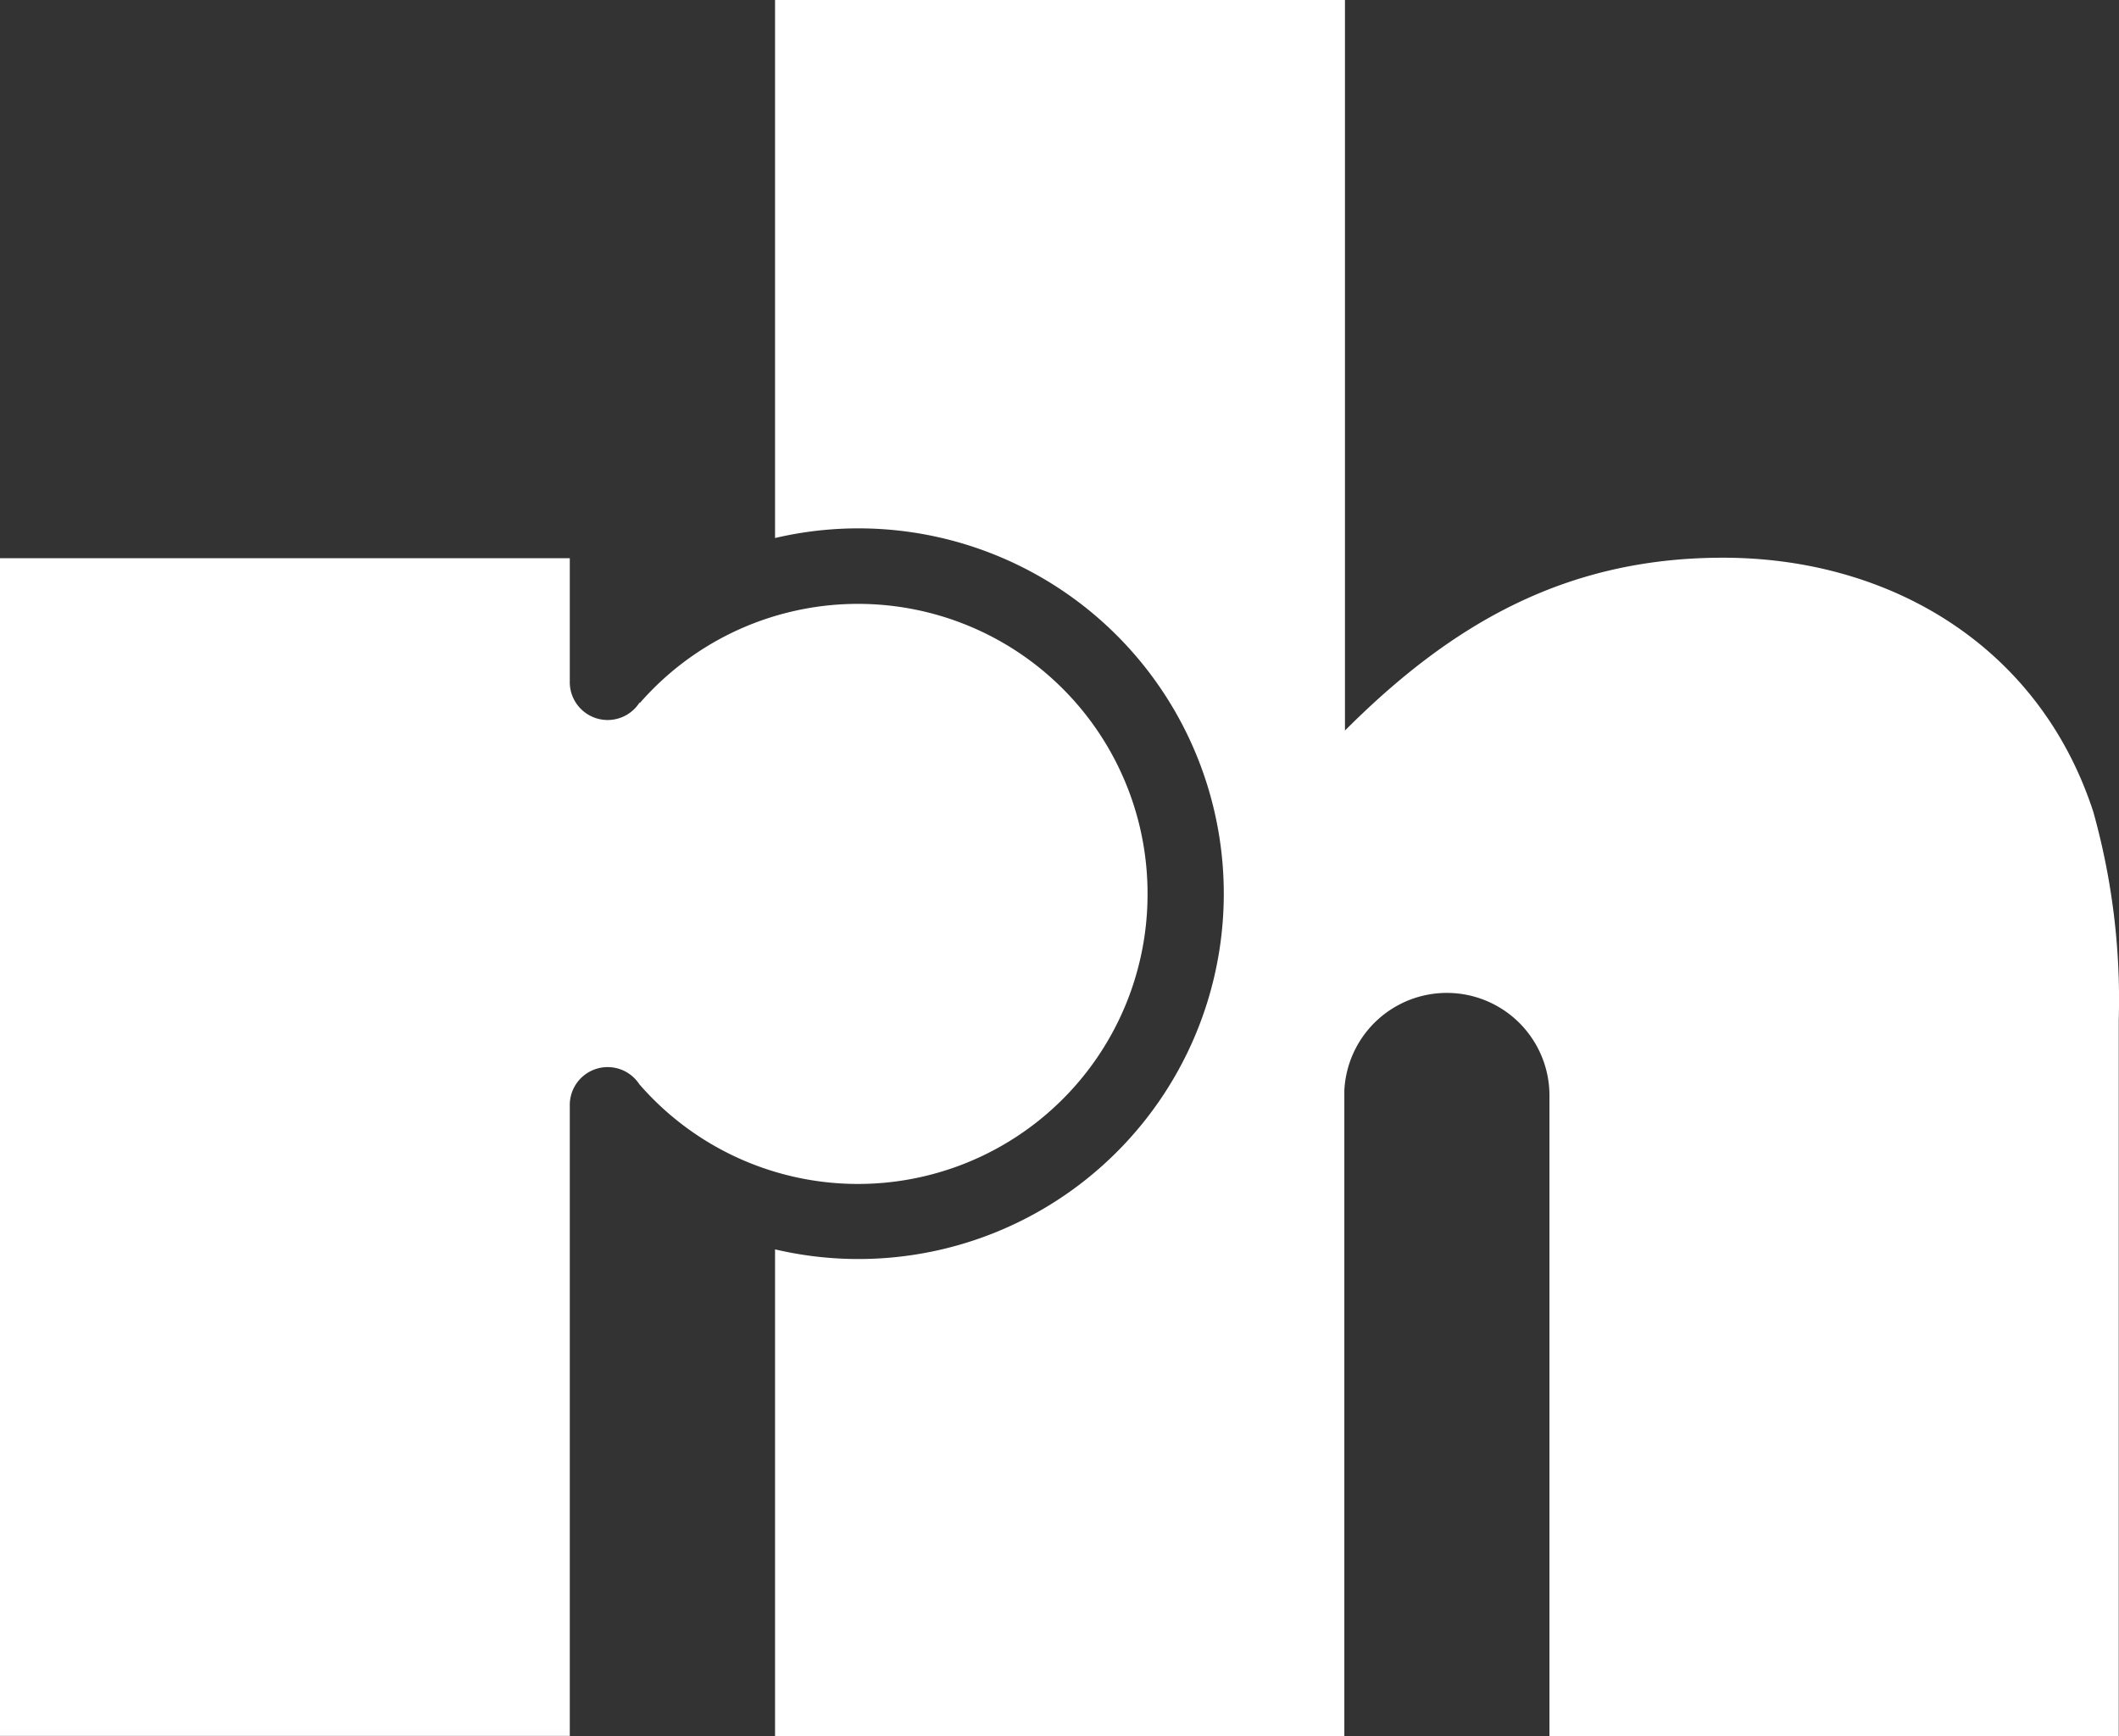
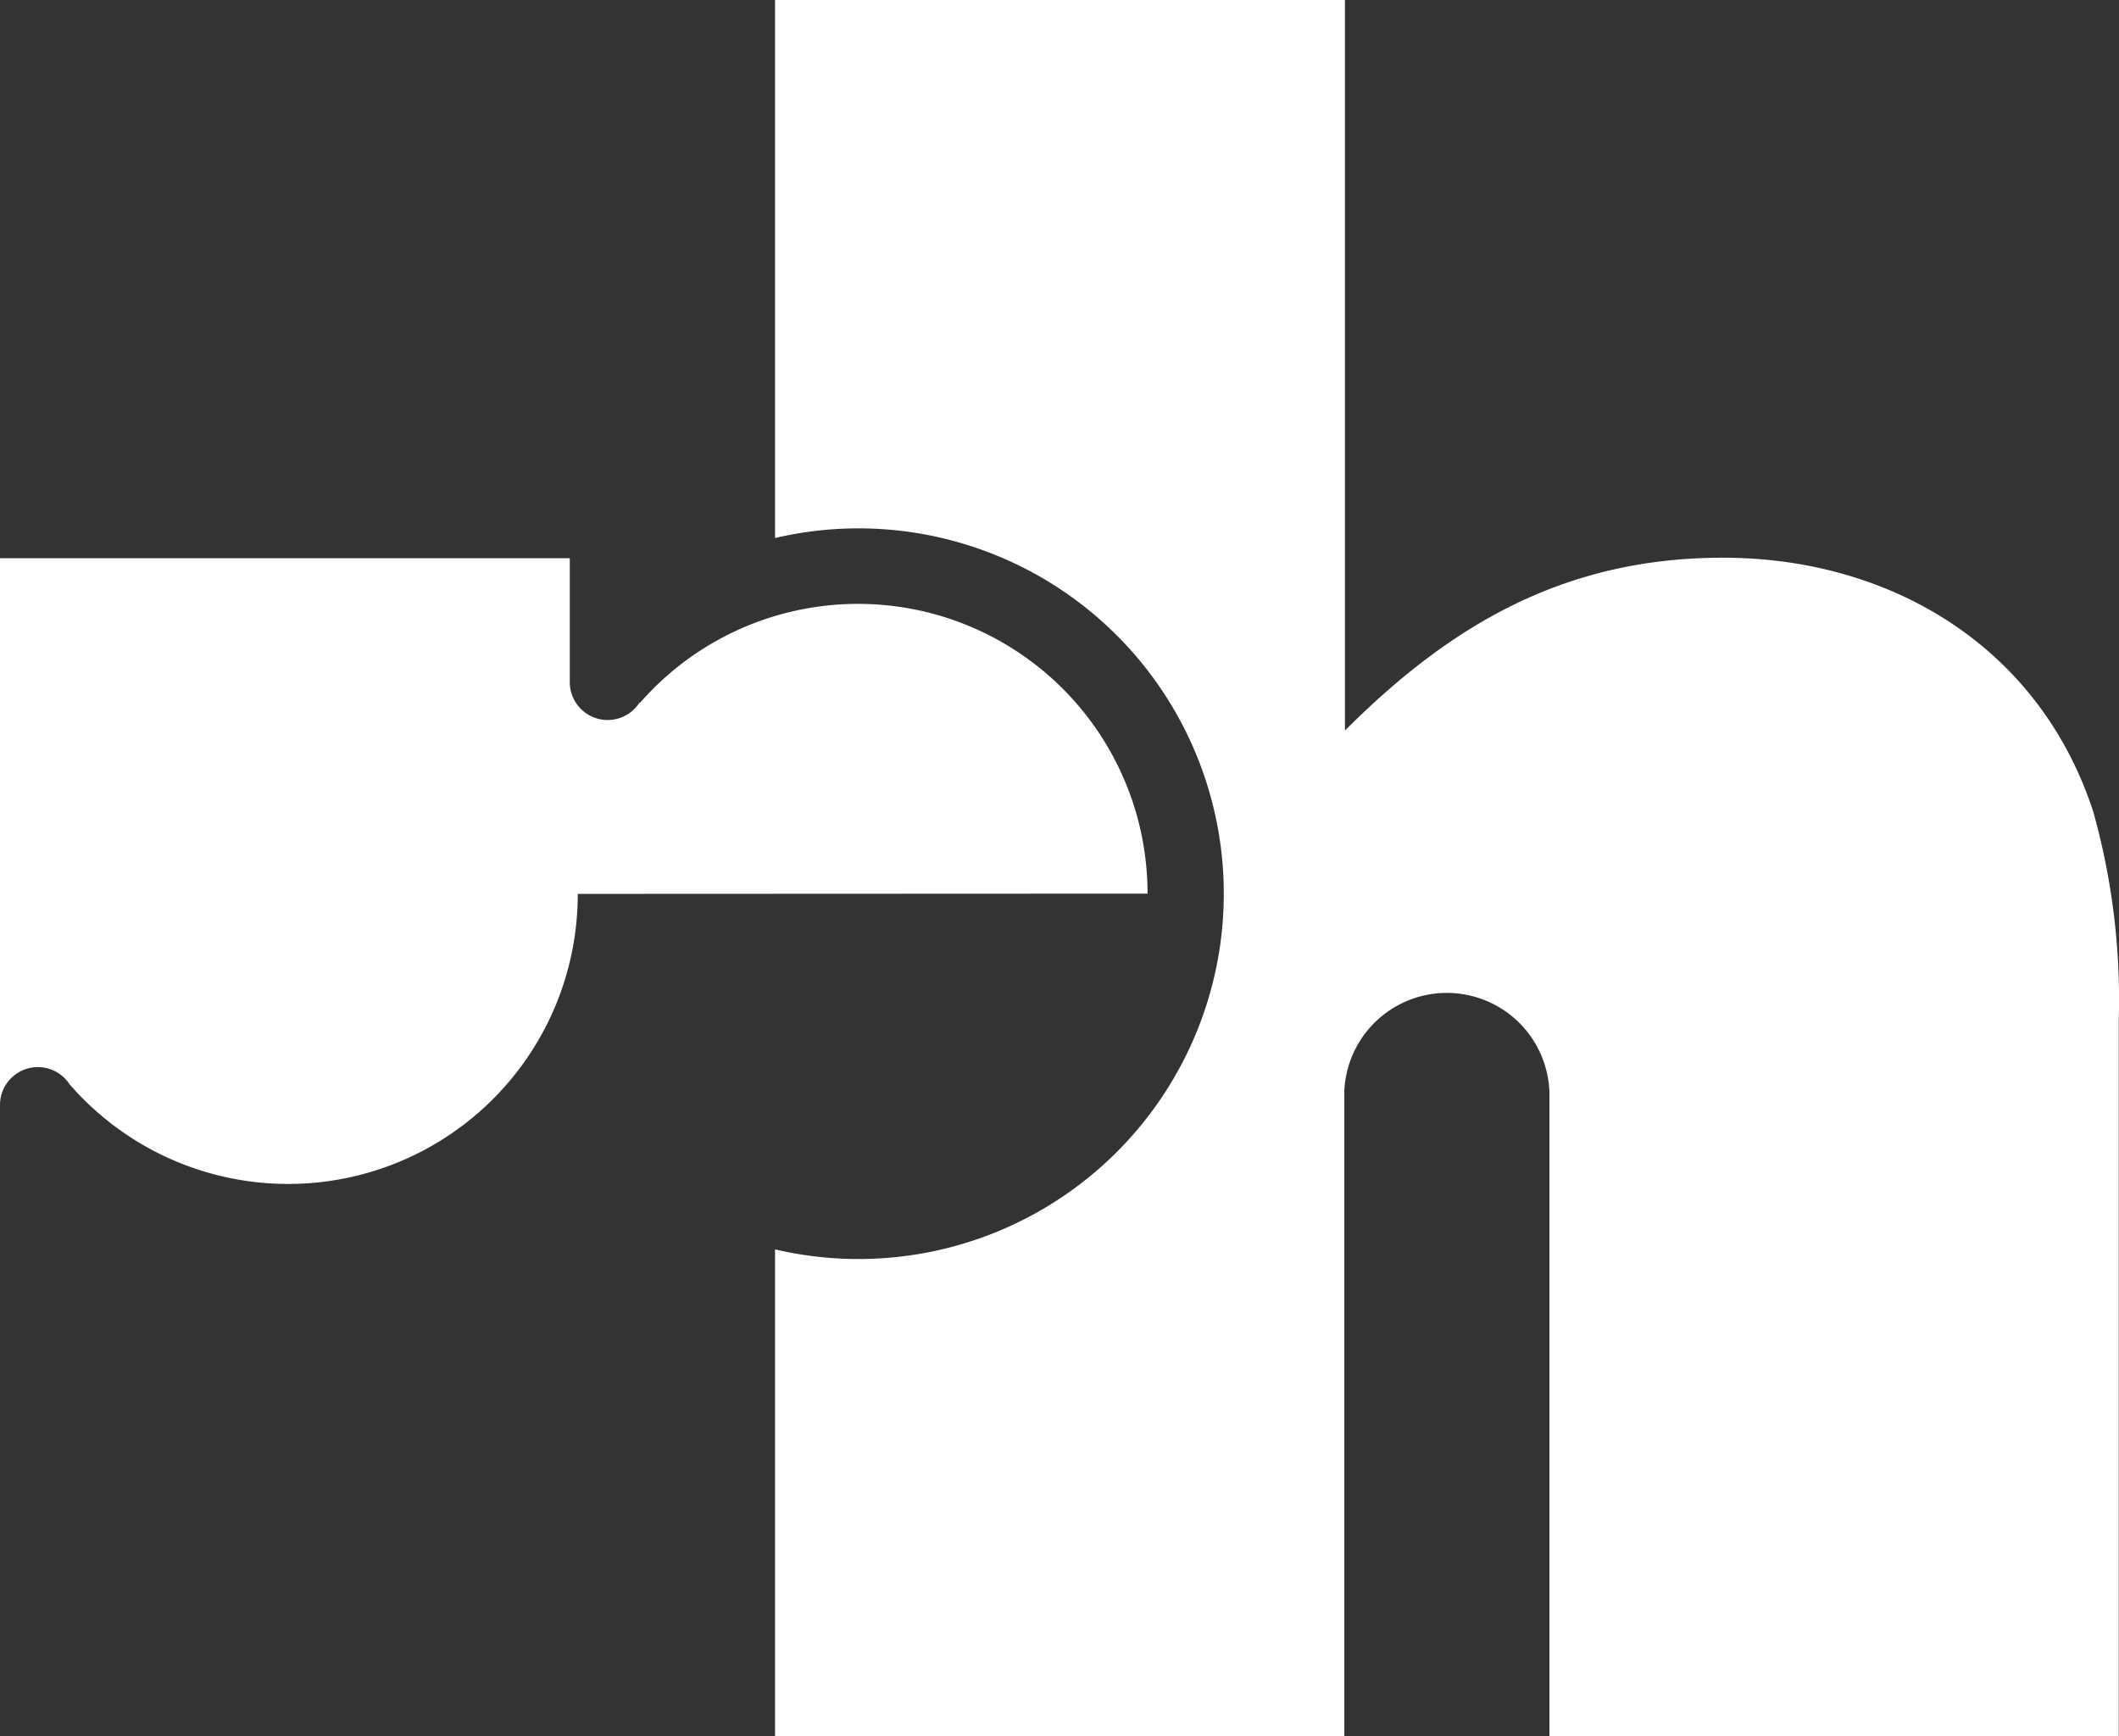
<svg xmlns="http://www.w3.org/2000/svg" id="Lager_1" data-name="Lager 1" viewBox="0 0 167.87 137.54">
  <rect x="0" y="0" width="167.87" height="137.54" fill="#333333" stroke="none" />
  <defs>
    <style>.cls-1{fill:#fff;}</style>
  </defs>
  <title>RH_logo_white</title>
-   <path class="cls-1" d="M175.34,92.26C171.08,79.14,159.25,72.11,146,72.11c-12.39,0-21.45,5.18-29.95,13.69V27.93H70.9V70.55a28.94,28.94,0,1,1,0,56.35v38.57H116V114.32a8.13,8.13,0,0,1,16.25.31h0v50.84h45.1V108.71A55.16,55.16,0,0,0,175.34,92.26Zm-74.93,6.46A22.94,22.94,0,0,0,60.18,83.63v-.07a3,3,0,0,1-5.54-1.69V72.15H9.5v93.29H54.64v-49.9a3,3,0,0,1,5.51-1.72v0a22.94,22.94,0,0,0,40.26-15.08Z" transform="translate(-9.5 -27.93)" />
+   <path class="cls-1" d="M175.34,92.26C171.08,79.14,159.25,72.11,146,72.11c-12.39,0-21.45,5.18-29.95,13.69V27.93H70.9V70.55a28.94,28.94,0,1,1,0,56.35v38.57H116V114.32a8.13,8.13,0,0,1,16.25.31h0v50.84h45.1V108.71A55.16,55.16,0,0,0,175.34,92.26Zm-74.93,6.46A22.94,22.94,0,0,0,60.18,83.63v-.07a3,3,0,0,1-5.54-1.69V72.15H9.5v93.29v-49.9a3,3,0,0,1,5.51-1.72v0a22.94,22.94,0,0,0,40.26-15.08Z" transform="translate(-9.5 -27.93)" />
</svg>